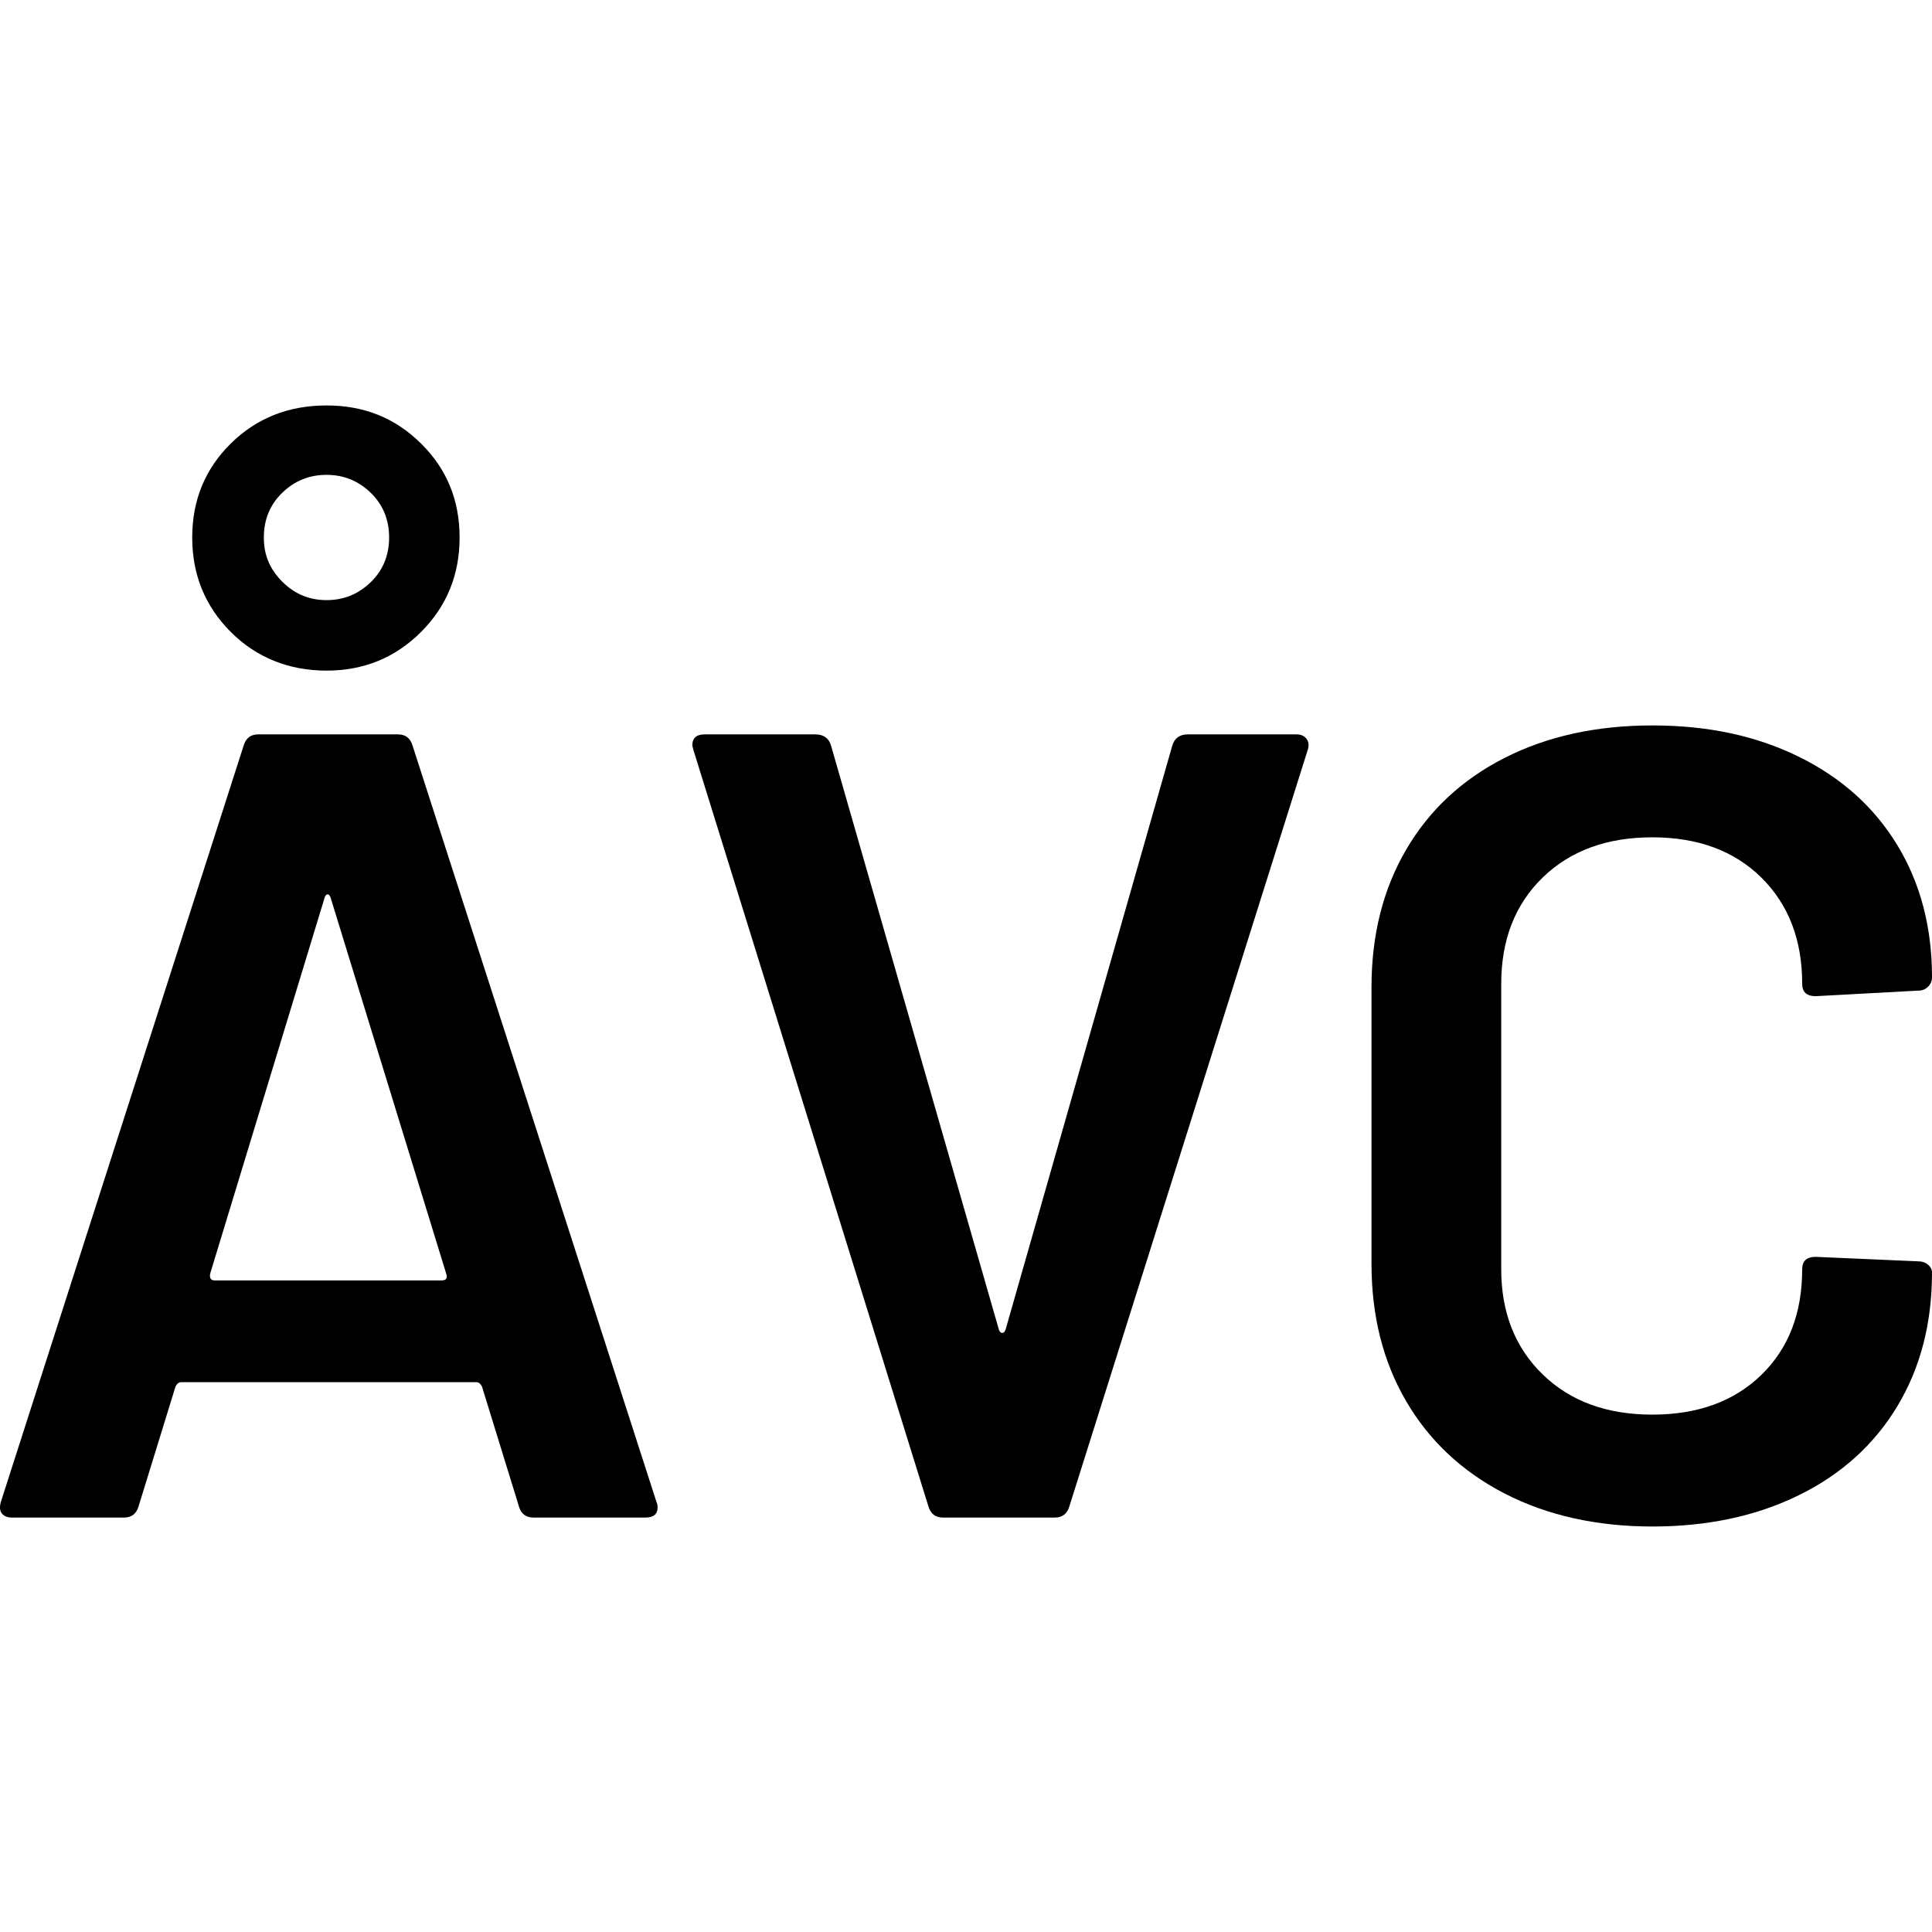
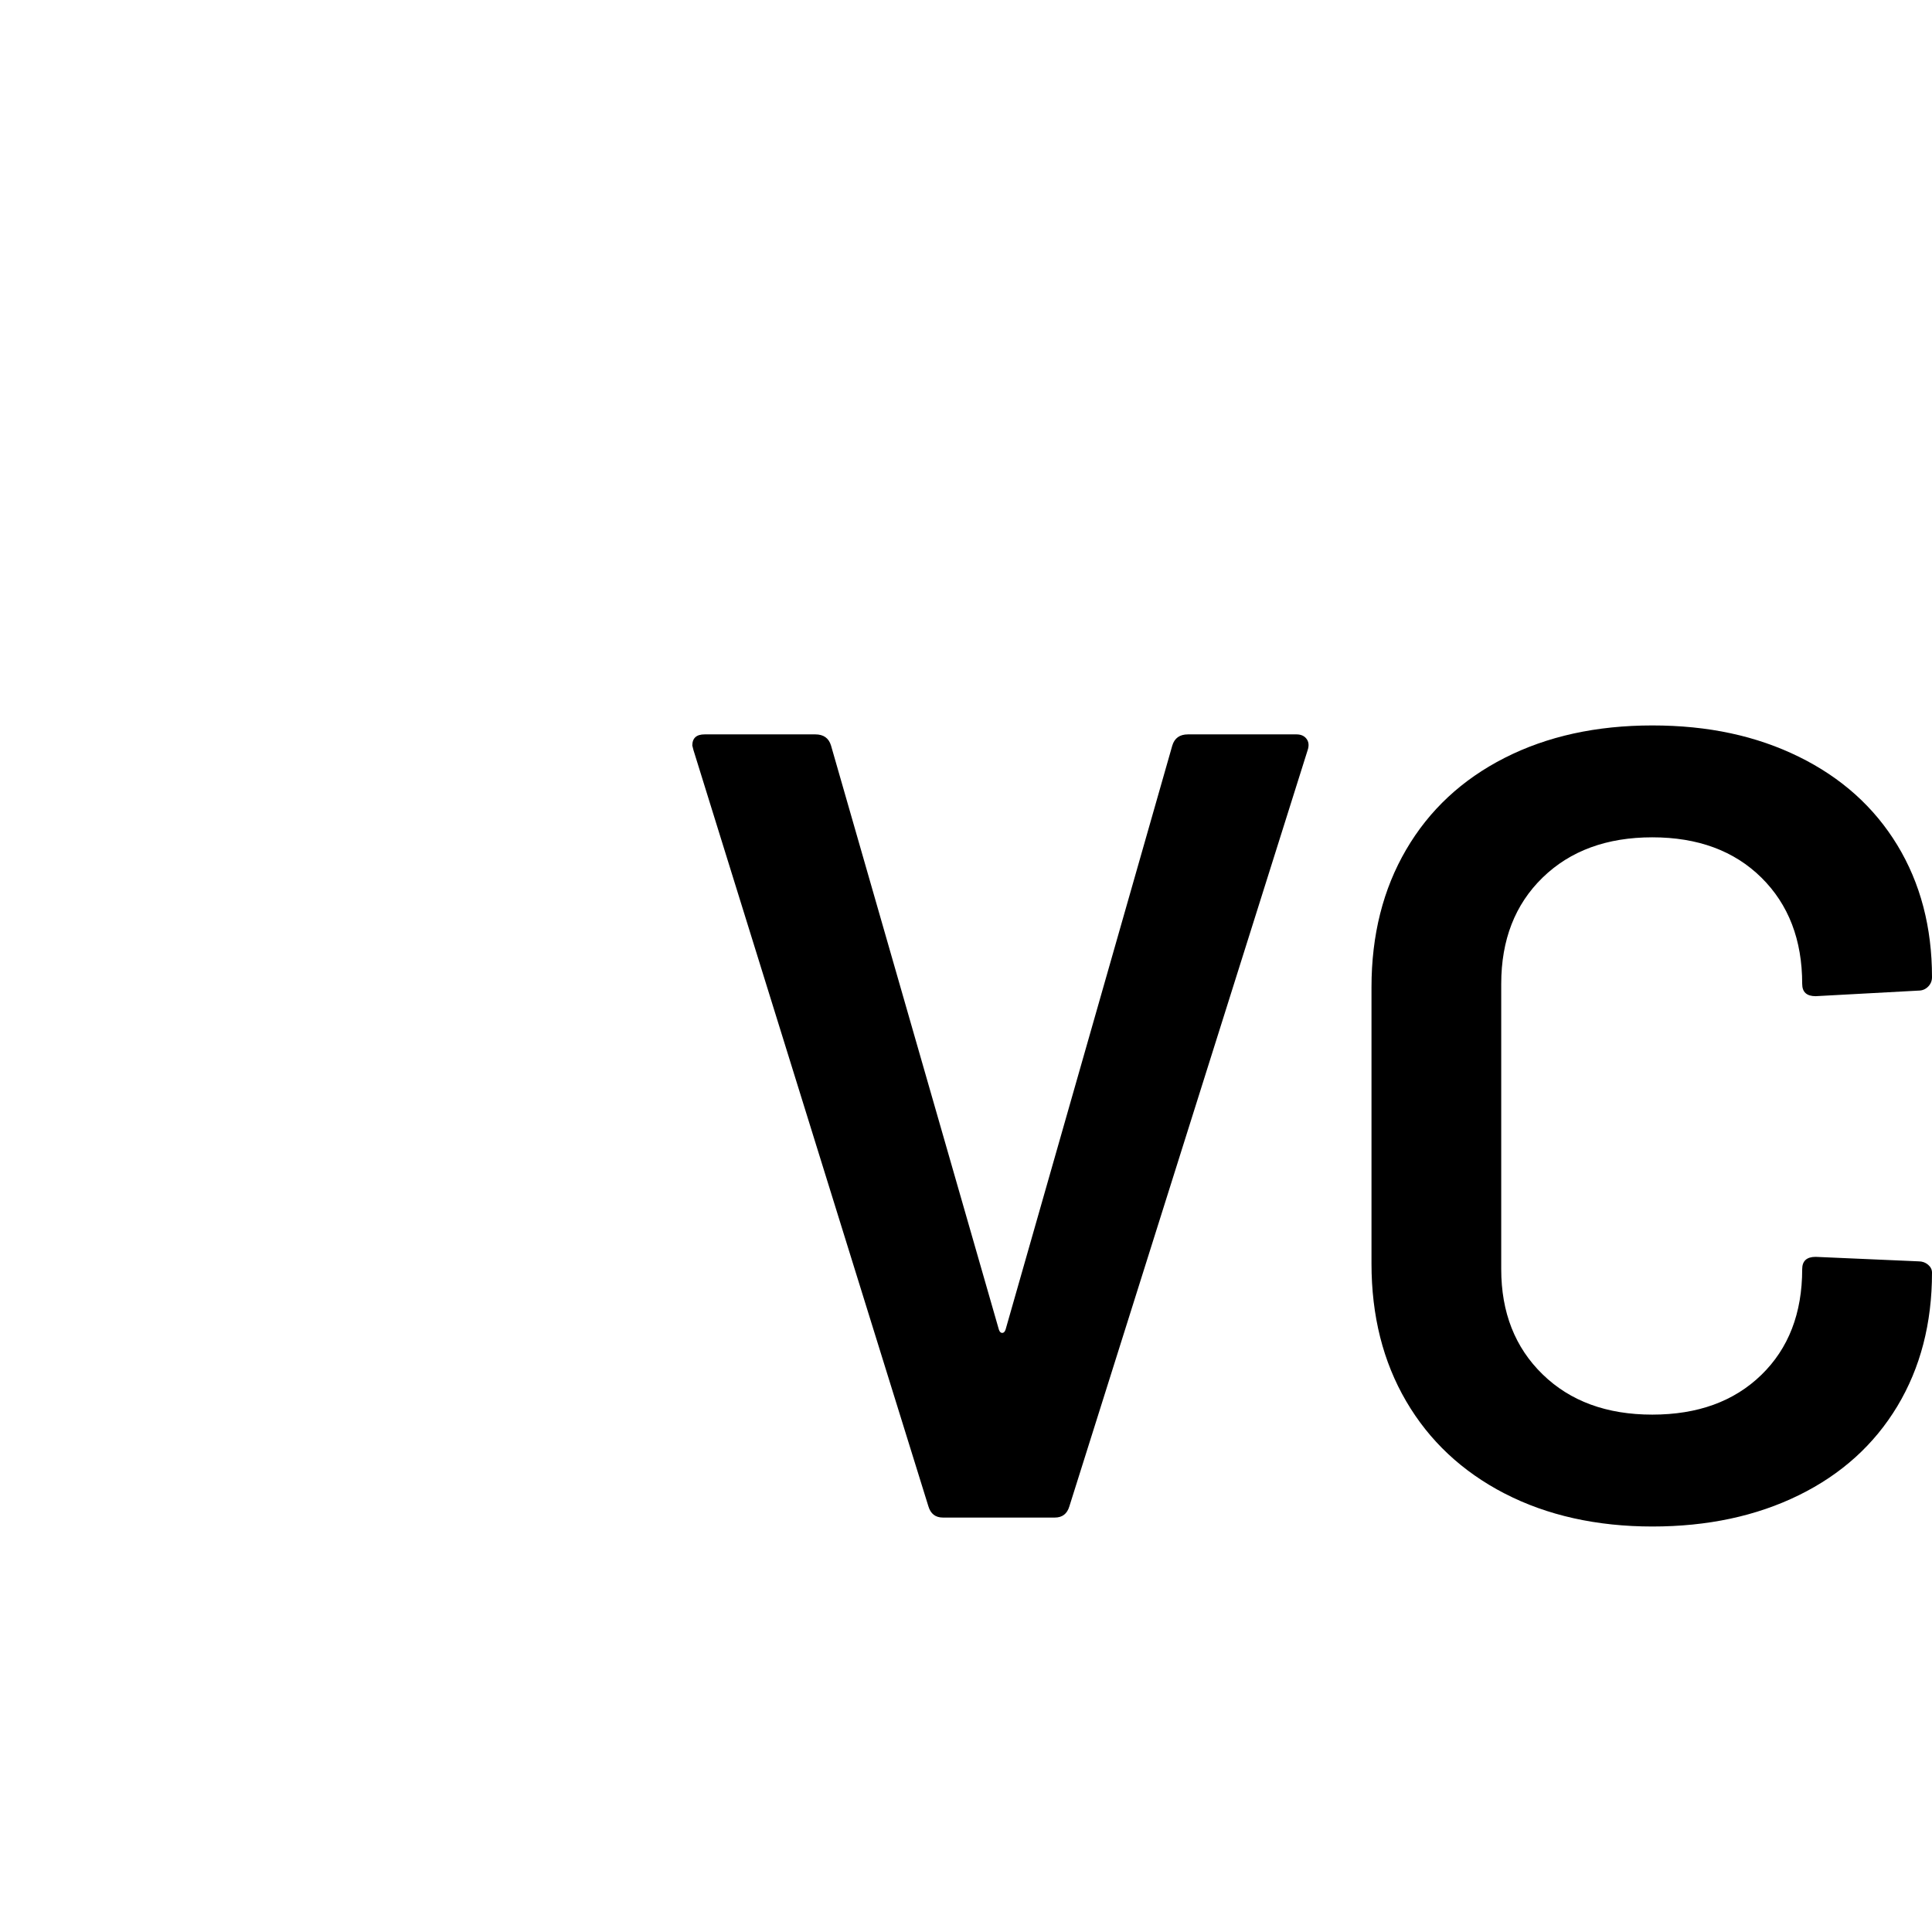
<svg xmlns="http://www.w3.org/2000/svg" width="512" height="512" id="uuid-98ccb1ca-4724-435b-8ef6-4d8b5b84814f" viewBox="0 0 512 512">
-   <path d="M137.52,399.21l-9.78-31.73c-.4-.79-.89-1.19-1.48-1.19H47.98c-.59,0-1.09.4-1.48,1.19l-9.78,31.73c-.59,1.98-1.88,2.96-3.85,2.96H3.2c-1.19,0-2.08-.34-2.67-1.04-.59-.69-.69-1.73-.3-3.11l64.34-200.44c.59-1.97,1.88-2.96,3.85-2.96h37.06c1.97,0,3.26.99,3.85,2.96l64.64,200.44c.19.4.3.89.3,1.48,0,1.78-1.09,2.67-3.26,2.67h-29.65c-1.98,0-3.26-.99-3.85-2.96ZM61.17,167.49c-6.82-6.82-10.23-15.17-10.23-25.05s3.41-18.18,10.23-24.91c6.82-6.72,15.27-10.08,25.35-10.08s18.23,3.36,25.05,10.08c6.82,6.72,10.23,15.02,10.23,24.91s-3.41,18.23-10.23,25.05-15.17,10.23-25.05,10.23-18.53-3.41-25.35-10.23ZM56.87,339.32h60.19c1.19,0,1.58-.59,1.19-1.78l-30.54-99.33c-.2-.79-.5-1.19-.89-1.19s-.69.4-.89,1.19l-30.24,99.33c-.2,1.19.2,1.78,1.19,1.78ZM98.23,154.3c3.26-3.16,4.89-7.12,4.89-11.86s-1.63-8.7-4.89-11.86c-3.26-3.16-7.17-4.74-11.71-4.74s-8.45,1.58-11.71,4.74c-3.26,3.16-4.89,7.12-4.89,11.86s1.63,8.45,4.89,11.71,7.16,4.89,11.71,4.89,8.45-1.58,11.71-4.74Z" />
  <path d="M246.04,399.21l-62.27-200.44-.3-1.19c0-1.97,1.08-2.96,3.26-2.96h29.35c2.17,0,3.56.99,4.15,2.96l44.48,154.77c.19.59.49.89.89.89s.69-.3.89-.89l44.18-154.77c.59-1.97,1.97-2.96,4.15-2.96h28.76c1.19,0,2.08.4,2.67,1.19.59.79.69,1.78.3,2.96l-63.16,200.44c-.59,1.98-1.88,2.96-3.85,2.96h-29.65c-1.98,0-3.26-.99-3.85-2.96Z" />
  <path d="M398.74,395.8c-11.27-5.83-19.97-13.98-26.09-24.46-6.13-10.48-9.19-22.63-9.19-36.47v-73.24c0-13.83,3.06-25.99,9.19-36.47,6.12-10.48,14.82-18.58,26.09-24.31,11.27-5.73,24.31-8.6,39.14-8.6s27.58,2.77,38.84,8.3c11.27,5.54,19.96,13.34,26.09,23.42,6.12,10.08,9.19,21.75,9.19,34.99,0,.99-.35,1.83-1.04,2.52-.7.69-1.53,1.04-2.52,1.04l-27.28,1.48c-2.37,0-3.56-1.08-3.56-3.26,0-11.66-3.61-21.05-10.82-28.17-7.22-7.12-16.86-10.67-28.91-10.67s-21.75,3.56-29.06,10.67c-7.32,7.12-10.97,16.51-10.97,28.17v75.61c0,11.47,3.66,20.76,10.97,27.87,7.31,7.12,17,10.67,29.06,10.67s21.69-3.51,28.91-10.53c7.21-7.01,10.82-16.35,10.82-28.02,0-2.17,1.19-3.26,3.56-3.26l27.28,1.19c.99,0,1.82.3,2.52.89.69.59,1.04,1.29,1.04,2.08,0,13.45-3.07,25.25-9.19,35.43-6.13,10.18-14.83,18.04-26.09,23.57-11.27,5.54-24.22,8.3-38.84,8.3s-27.87-2.91-39.14-8.75Z" />
</svg>